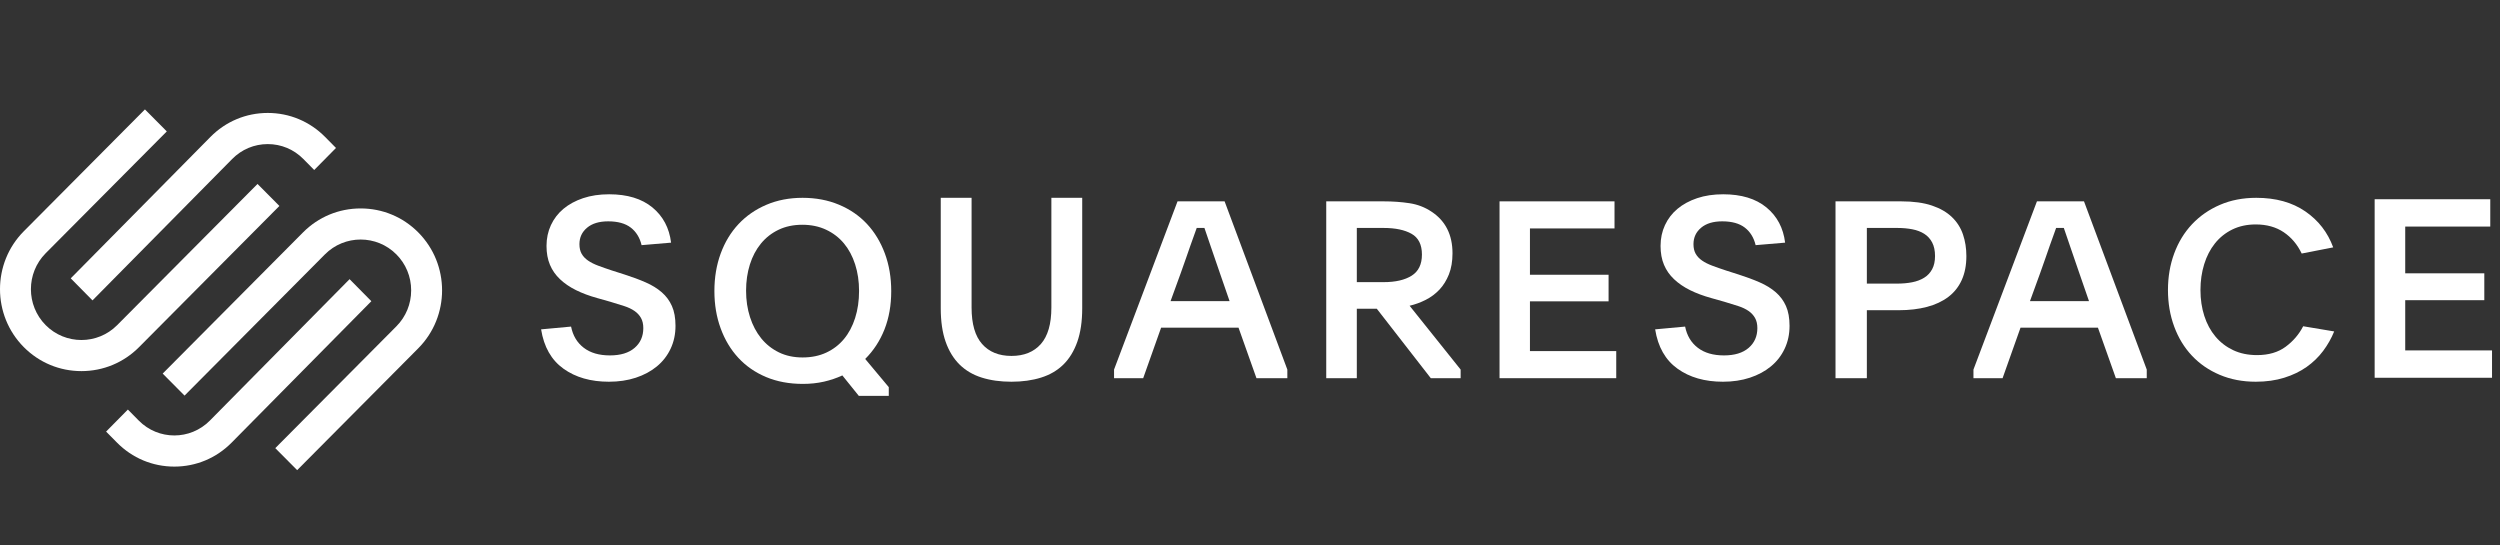
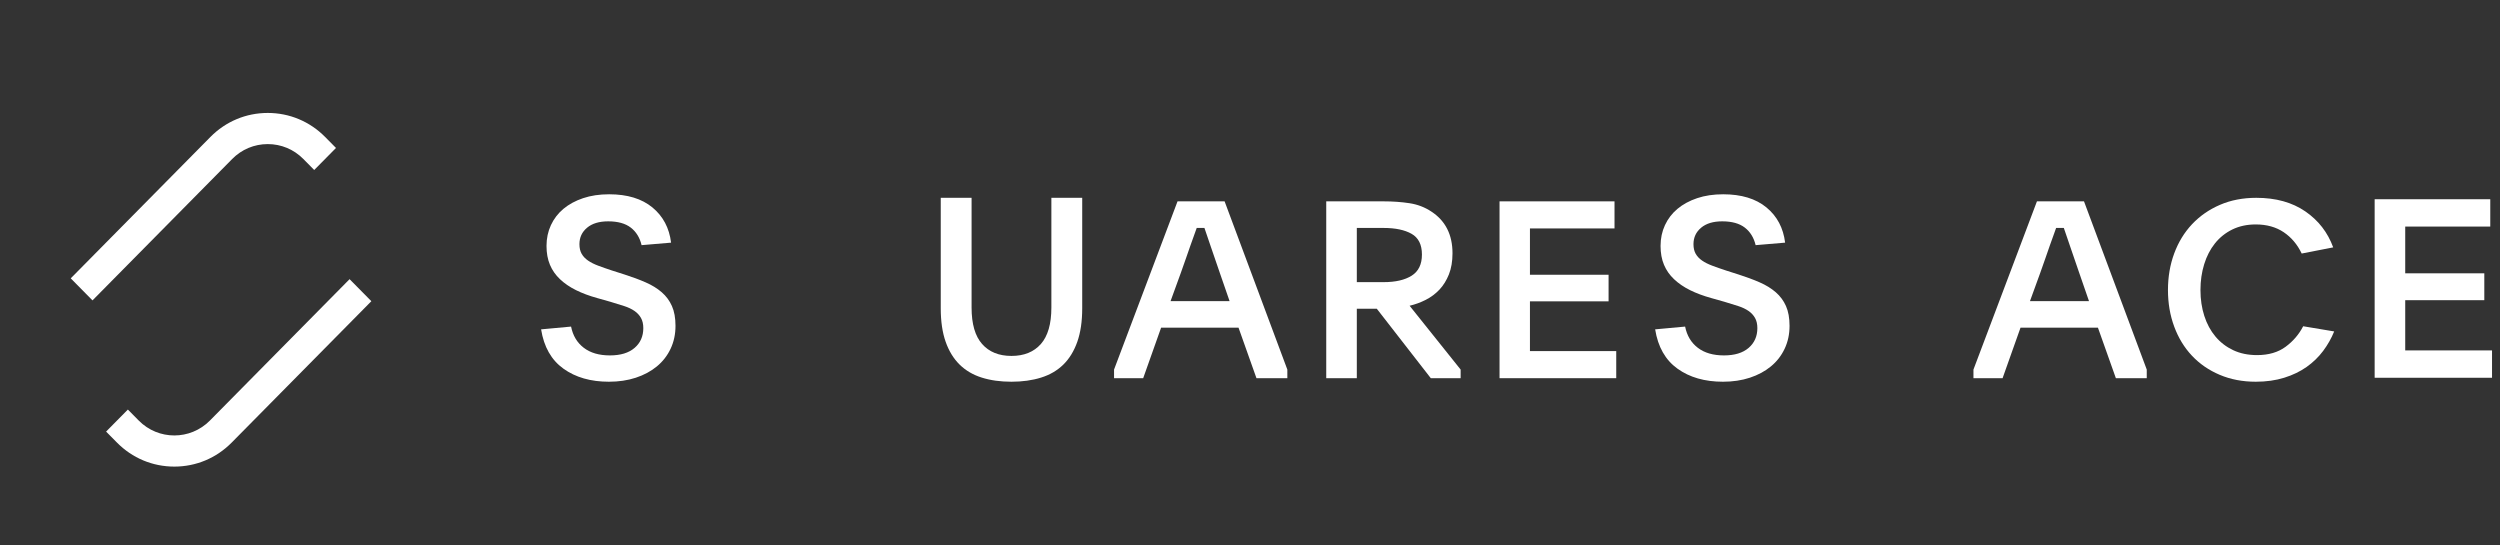
<svg xmlns="http://www.w3.org/2000/svg" width="220" height="48" viewBox="0 0 220 48" fill="none">
  <rect x="0" y="0" width="220" height="48" fill="#333333" stroke="none" />
  <path fill-rule="evenodd" clip-rule="evenodd" d="M8.14 26.434L20.433 13.991C21.268 13.145 22.379 12.68 23.564 12.68C24.747 12.68 25.858 13.145 26.693 13.99L27.651 14.96L29.567 13.02L28.609 12.051C27.263 10.689 25.472 9.939 23.563 9.939C21.655 9.939 19.863 10.689 18.517 12.052L6.225 24.494L8.14 26.434Z" fill="white" />
-   <path fill-rule="evenodd" clip-rule="evenodd" d="M24.587 18.124L22.662 16.187L10.311 28.612C8.577 30.357 5.755 30.357 4.021 28.613C2.287 26.868 2.287 24.029 4.021 22.284L14.678 11.564L12.754 9.628L2.097 20.348C-0.699 23.16 -0.699 27.737 2.097 30.549C3.449 31.909 5.249 32.658 7.166 32.658C9.083 32.658 10.884 31.908 12.236 30.549L24.587 18.124Z" fill="white" />
-   <path fill-rule="evenodd" clip-rule="evenodd" d="M36.806 20.451C35.455 19.091 33.655 18.342 31.737 18.342C29.819 18.342 28.018 19.091 26.666 20.452L14.316 32.876L16.24 34.813L28.591 22.388C30.326 20.643 33.148 20.643 34.882 22.387C35.72 23.231 36.182 24.354 36.182 25.551C36.182 26.748 35.72 27.872 34.882 28.716L24.225 39.436L26.15 41.373L36.806 30.652C39.602 27.84 39.602 23.263 36.806 20.451Z" fill="white" />
  <path fill-rule="evenodd" clip-rule="evenodd" d="M30.763 24.566L18.471 37.009C16.744 38.756 13.936 38.757 12.21 37.01L11.253 36.04L9.337 37.98L10.295 38.949C11.64 40.311 13.432 41.061 15.341 41.061C17.249 41.061 19.041 40.311 20.386 38.948L32.679 26.506L30.763 24.566Z" fill="white" />
  <path fill-rule="evenodd" clip-rule="evenodd" d="M50.255 28.74C50.413 29.534 50.785 30.156 51.369 30.603C51.952 31.052 52.72 31.276 53.671 31.276C54.608 31.276 55.332 31.056 55.844 30.614C56.356 30.174 56.611 29.593 56.611 28.872C56.611 28.52 56.543 28.222 56.406 27.979C56.269 27.737 56.078 27.531 55.833 27.362C55.588 27.193 55.285 27.049 54.925 26.932C54.565 26.814 54.161 26.689 53.714 26.557L52.547 26.227C51.855 26.035 51.235 25.804 50.687 25.532C50.139 25.26 49.671 24.94 49.282 24.572C48.893 24.205 48.597 23.782 48.396 23.304C48.194 22.827 48.093 22.271 48.093 21.64C48.093 20.978 48.223 20.368 48.482 19.809C48.742 19.251 49.109 18.772 49.585 18.376C50.061 17.979 50.637 17.666 51.315 17.438C51.992 17.211 52.755 17.097 53.606 17.097C55.206 17.097 56.474 17.483 57.412 18.254C58.348 19.026 58.896 20.059 59.055 21.353L56.46 21.573C56.301 20.912 55.984 20.397 55.509 20.03C55.033 19.662 54.37 19.478 53.52 19.478C52.727 19.478 52.107 19.666 51.661 20.041C51.213 20.416 50.99 20.898 50.99 21.485C50.99 21.823 51.055 22.106 51.185 22.334C51.315 22.562 51.502 22.761 51.747 22.929C51.992 23.099 52.291 23.249 52.644 23.381C52.997 23.514 53.397 23.654 53.844 23.801L54.947 24.153C55.638 24.374 56.262 24.605 56.816 24.848C57.371 25.09 57.844 25.381 58.233 25.719C58.622 26.057 58.921 26.462 59.13 26.932C59.339 27.403 59.444 27.983 59.444 28.674C59.444 29.41 59.3 30.082 59.012 30.692C58.723 31.302 58.32 31.82 57.801 32.246C57.282 32.673 56.666 33.004 55.952 33.239C55.238 33.474 54.449 33.592 53.585 33.592C51.985 33.592 50.651 33.21 49.585 32.445C48.518 31.68 47.862 30.526 47.617 28.983L50.255 28.74Z" fill="white" />
-   <path fill-rule="evenodd" clip-rule="evenodd" d="M70.605 19.779C69.827 19.779 69.131 19.925 68.519 20.217C67.906 20.509 67.388 20.914 66.963 21.433C66.538 21.951 66.213 22.565 65.99 23.273C65.767 23.982 65.655 24.752 65.655 25.585C65.655 26.418 65.77 27.191 66.001 27.907C66.231 28.623 66.559 29.244 66.984 29.77C67.409 30.295 67.928 30.708 68.541 31.008C69.153 31.307 69.848 31.456 70.626 31.456C71.404 31.456 72.099 31.314 72.712 31.029C73.324 30.744 73.843 30.346 74.268 29.835C74.693 29.324 75.021 28.707 75.251 27.984C75.482 27.261 75.597 26.468 75.597 25.607C75.597 24.759 75.482 23.978 75.251 23.262C75.021 22.547 74.693 21.933 74.268 21.422C73.843 20.911 73.32 20.509 72.701 20.217C72.082 19.925 71.383 19.779 70.605 19.779ZM70.626 17.408C71.793 17.408 72.86 17.609 73.825 18.012C74.79 18.414 75.611 18.977 76.289 19.702C76.966 20.427 77.491 21.294 77.867 22.303C78.241 23.313 78.428 24.418 78.428 25.617C78.428 26.862 78.23 27.985 77.835 28.987C77.437 29.99 76.873 30.856 76.138 31.588L78.212 34.069V34.837H75.576L74.127 33.037C73.623 33.271 73.082 33.454 72.507 33.586C71.93 33.717 71.31 33.783 70.648 33.783C69.452 33.783 68.375 33.582 67.417 33.18C66.458 32.777 65.644 32.214 64.974 31.489C64.304 30.765 63.786 29.902 63.419 28.899C63.051 27.897 62.867 26.803 62.867 25.617C62.867 24.418 63.051 23.317 63.419 22.314C63.786 21.312 64.308 20.448 64.985 19.724C65.662 19 66.48 18.433 67.438 18.023C68.397 17.613 69.459 17.408 70.626 17.408Z" fill="white" />
  <path fill-rule="evenodd" clip-rule="evenodd" d="M89.01 31.321C90.116 31.321 90.977 30.972 91.595 30.274C92.212 29.575 92.521 28.506 92.521 27.065V17.408H95.235V27.132C95.235 28.278 95.091 29.259 94.804 30.075C94.516 30.891 94.107 31.56 93.576 32.082C93.045 32.604 92.391 32.986 91.616 33.228C90.841 33.471 89.972 33.592 89.01 33.592C88.033 33.592 87.161 33.471 86.394 33.228C85.625 32.986 84.975 32.604 84.444 32.082C83.913 31.56 83.504 30.891 83.216 30.075C82.929 29.259 82.786 28.278 82.786 27.132V17.408H85.499V27.065C85.499 28.506 85.808 29.575 86.426 30.274C87.043 30.972 87.904 31.321 89.01 31.321Z" fill="white" />
  <path fill-rule="evenodd" clip-rule="evenodd" d="M103.01 26.497H108.203L107.348 24.026C107.012 23.058 106.742 22.271 106.537 21.664C106.333 21.057 106.15 20.523 105.99 20.06H105.311C105.223 20.306 105.135 20.552 105.047 20.797C104.96 21.043 104.861 21.317 104.752 21.621C104.642 21.924 104.522 22.271 104.39 22.661C104.259 23.051 104.098 23.506 103.908 24.026L103.01 26.497ZM98.036 32.522L103.623 17.719H107.765L113.286 32.522V33.281H110.569L108.991 28.837H102.177L100.6 33.281H98.036V32.522Z" fill="white" />
  <path fill-rule="evenodd" clip-rule="evenodd" d="M119.4 24.828H121.766C122.807 24.828 123.628 24.638 124.228 24.259C124.829 23.88 125.13 23.26 125.13 22.401C125.13 21.527 124.825 20.919 124.218 20.575C123.61 20.232 122.793 20.06 121.766 20.06H119.4V24.828ZM128.536 33.281H125.91L121.158 27.169H119.4V33.281H116.709V17.719H121.766C122.561 17.719 123.317 17.773 124.033 17.882C124.749 17.99 125.397 18.239 125.976 18.629C127.205 19.438 127.82 20.659 127.82 22.291C127.82 22.999 127.715 23.617 127.505 24.144C127.295 24.671 127.017 25.119 126.67 25.488C126.322 25.856 125.921 26.156 125.466 26.386C125.01 26.618 124.536 26.791 124.044 26.906L128.536 32.522V33.281Z" fill="white" />
  <path fill-rule="evenodd" clip-rule="evenodd" d="M131.959 17.719H142.077V20.103H134.635V24.178H141.555V26.518H134.635V30.896H142.229V33.281H131.959V17.719Z" fill="white" />
  <path fill-rule="evenodd" clip-rule="evenodd" d="M148.291 28.74C148.449 29.534 148.821 30.156 149.405 30.603C149.988 31.052 150.756 31.276 151.707 31.276C152.644 31.276 153.368 31.056 153.88 30.614C154.391 30.174 154.648 29.593 154.648 28.872C154.648 28.52 154.579 28.222 154.442 27.979C154.305 27.737 154.114 27.531 153.869 27.362C153.624 27.193 153.321 27.049 152.961 26.932C152.601 26.814 152.197 26.689 151.75 26.557L150.583 26.227C149.891 26.035 149.271 25.804 148.723 25.532C148.175 25.26 147.707 24.94 147.319 24.572C146.929 24.205 146.633 23.782 146.432 23.304C146.23 22.827 146.129 22.271 146.129 21.64C146.129 20.978 146.259 20.368 146.518 19.809C146.778 19.251 147.145 18.772 147.621 18.376C148.097 17.979 148.673 17.666 149.351 17.438C150.028 17.211 150.792 17.097 151.642 17.097C153.242 17.097 154.51 17.483 155.447 18.254C156.384 19.026 156.932 20.059 157.09 21.353L154.496 21.573C154.337 20.912 154.02 20.397 153.545 20.03C153.069 19.662 152.406 19.478 151.556 19.478C150.763 19.478 150.143 19.666 149.697 20.041C149.25 20.416 149.026 20.898 149.026 21.485C149.026 21.823 149.091 22.106 149.221 22.334C149.351 22.562 149.538 22.761 149.783 22.929C150.028 23.099 150.327 23.249 150.68 23.381C151.033 23.514 151.433 23.654 151.88 23.801L152.983 24.153C153.674 24.374 154.298 24.605 154.853 24.848C155.407 25.09 155.88 25.381 156.268 25.719C156.658 26.057 156.957 26.462 157.166 26.932C157.375 27.403 157.48 27.983 157.48 28.674C157.48 29.41 157.336 30.082 157.047 30.692C156.759 31.302 156.356 31.82 155.836 32.246C155.318 32.673 154.702 33.004 153.988 33.239C153.274 33.474 152.485 33.592 151.621 33.592C150.021 33.592 148.687 33.21 147.621 32.445C146.554 31.68 145.899 30.526 145.653 28.983L148.291 28.74Z" fill="white" />
-   <path fill-rule="evenodd" clip-rule="evenodd" d="M164.283 24.958H166.93C167.416 24.958 167.86 24.919 168.265 24.84C168.669 24.761 169.022 24.629 169.324 24.442C169.625 24.256 169.861 24.006 170.03 23.69C170.199 23.376 170.283 22.989 170.283 22.53C170.283 22.058 170.199 21.661 170.03 21.338C169.861 21.016 169.629 20.762 169.335 20.576C169.04 20.389 168.691 20.257 168.287 20.178C167.882 20.1 167.445 20.06 166.975 20.06H164.283V24.958ZM161.525 17.719H167.305C168.379 17.719 169.28 17.842 170.008 18.088C170.736 18.333 171.324 18.673 171.773 19.107C172.221 19.54 172.545 20.049 172.743 20.635C172.941 21.219 173.041 21.852 173.041 22.531C173.041 23.34 172.905 24.044 172.633 24.644C172.361 25.243 171.967 25.738 171.453 26.128C170.937 26.518 170.313 26.811 169.577 27.006C168.842 27.201 168.011 27.299 167.085 27.299H164.283V33.281H161.525V17.719Z" fill="white" />
  <path fill-rule="evenodd" clip-rule="evenodd" d="M178.638 26.497H183.831L182.976 24.026C182.639 23.058 182.369 22.271 182.165 21.664C181.96 21.057 181.778 20.523 181.617 20.06H180.938C180.851 20.306 180.763 20.552 180.675 20.797C180.588 21.043 180.489 21.317 180.379 21.621C180.27 21.924 180.15 22.271 180.018 22.661C179.886 23.051 179.726 23.506 179.536 24.026L178.638 26.497ZM173.664 32.522L179.251 17.719H183.392L188.914 32.522V33.281H186.197L184.619 28.837H177.805L176.227 33.281H173.664V32.522Z" fill="white" />
  <path fill-rule="evenodd" clip-rule="evenodd" d="M205.408 29.166C205.161 29.774 204.837 30.346 204.437 30.882C204.036 31.418 203.552 31.888 202.985 32.289C202.417 32.691 201.759 33.008 201.009 33.241C200.259 33.475 199.426 33.592 198.509 33.592C197.345 33.592 196.286 33.389 195.333 32.984C194.379 32.58 193.566 32.019 192.892 31.303C192.218 30.587 191.697 29.734 191.331 28.743C190.964 27.753 190.781 26.679 190.781 25.521C190.781 24.365 190.964 23.291 191.331 22.3C191.697 21.31 192.221 20.453 192.902 19.729C193.584 19.007 194.401 18.438 195.355 18.027C196.308 17.614 197.374 17.408 198.553 17.408C200.27 17.408 201.708 17.806 202.865 18.601C204.022 19.396 204.841 20.453 205.321 21.769L202.549 22.311C202.17 21.515 201.642 20.89 200.965 20.434C200.288 19.979 199.47 19.751 198.509 19.751C197.738 19.751 197.05 19.899 196.446 20.194C195.842 20.49 195.333 20.897 194.918 21.415C194.503 21.934 194.186 22.546 193.968 23.253C193.75 23.958 193.641 24.715 193.641 25.521C193.641 26.343 193.753 27.103 193.979 27.802C194.204 28.501 194.532 29.106 194.961 29.617C195.391 30.129 195.911 30.528 196.523 30.816C197.134 31.105 197.833 31.249 198.618 31.249C199.637 31.249 200.478 31.003 201.14 30.511C201.803 30.02 202.315 29.419 202.679 28.71L205.408 29.166Z" fill="white" />
  <path fill-rule="evenodd" clip-rule="evenodd" d="M208.969 17.532H219.144V19.938H211.66V24.052H218.619V26.416H211.66V30.836H219.298V33.243H208.969V17.532Z" fill="white" />
</svg>